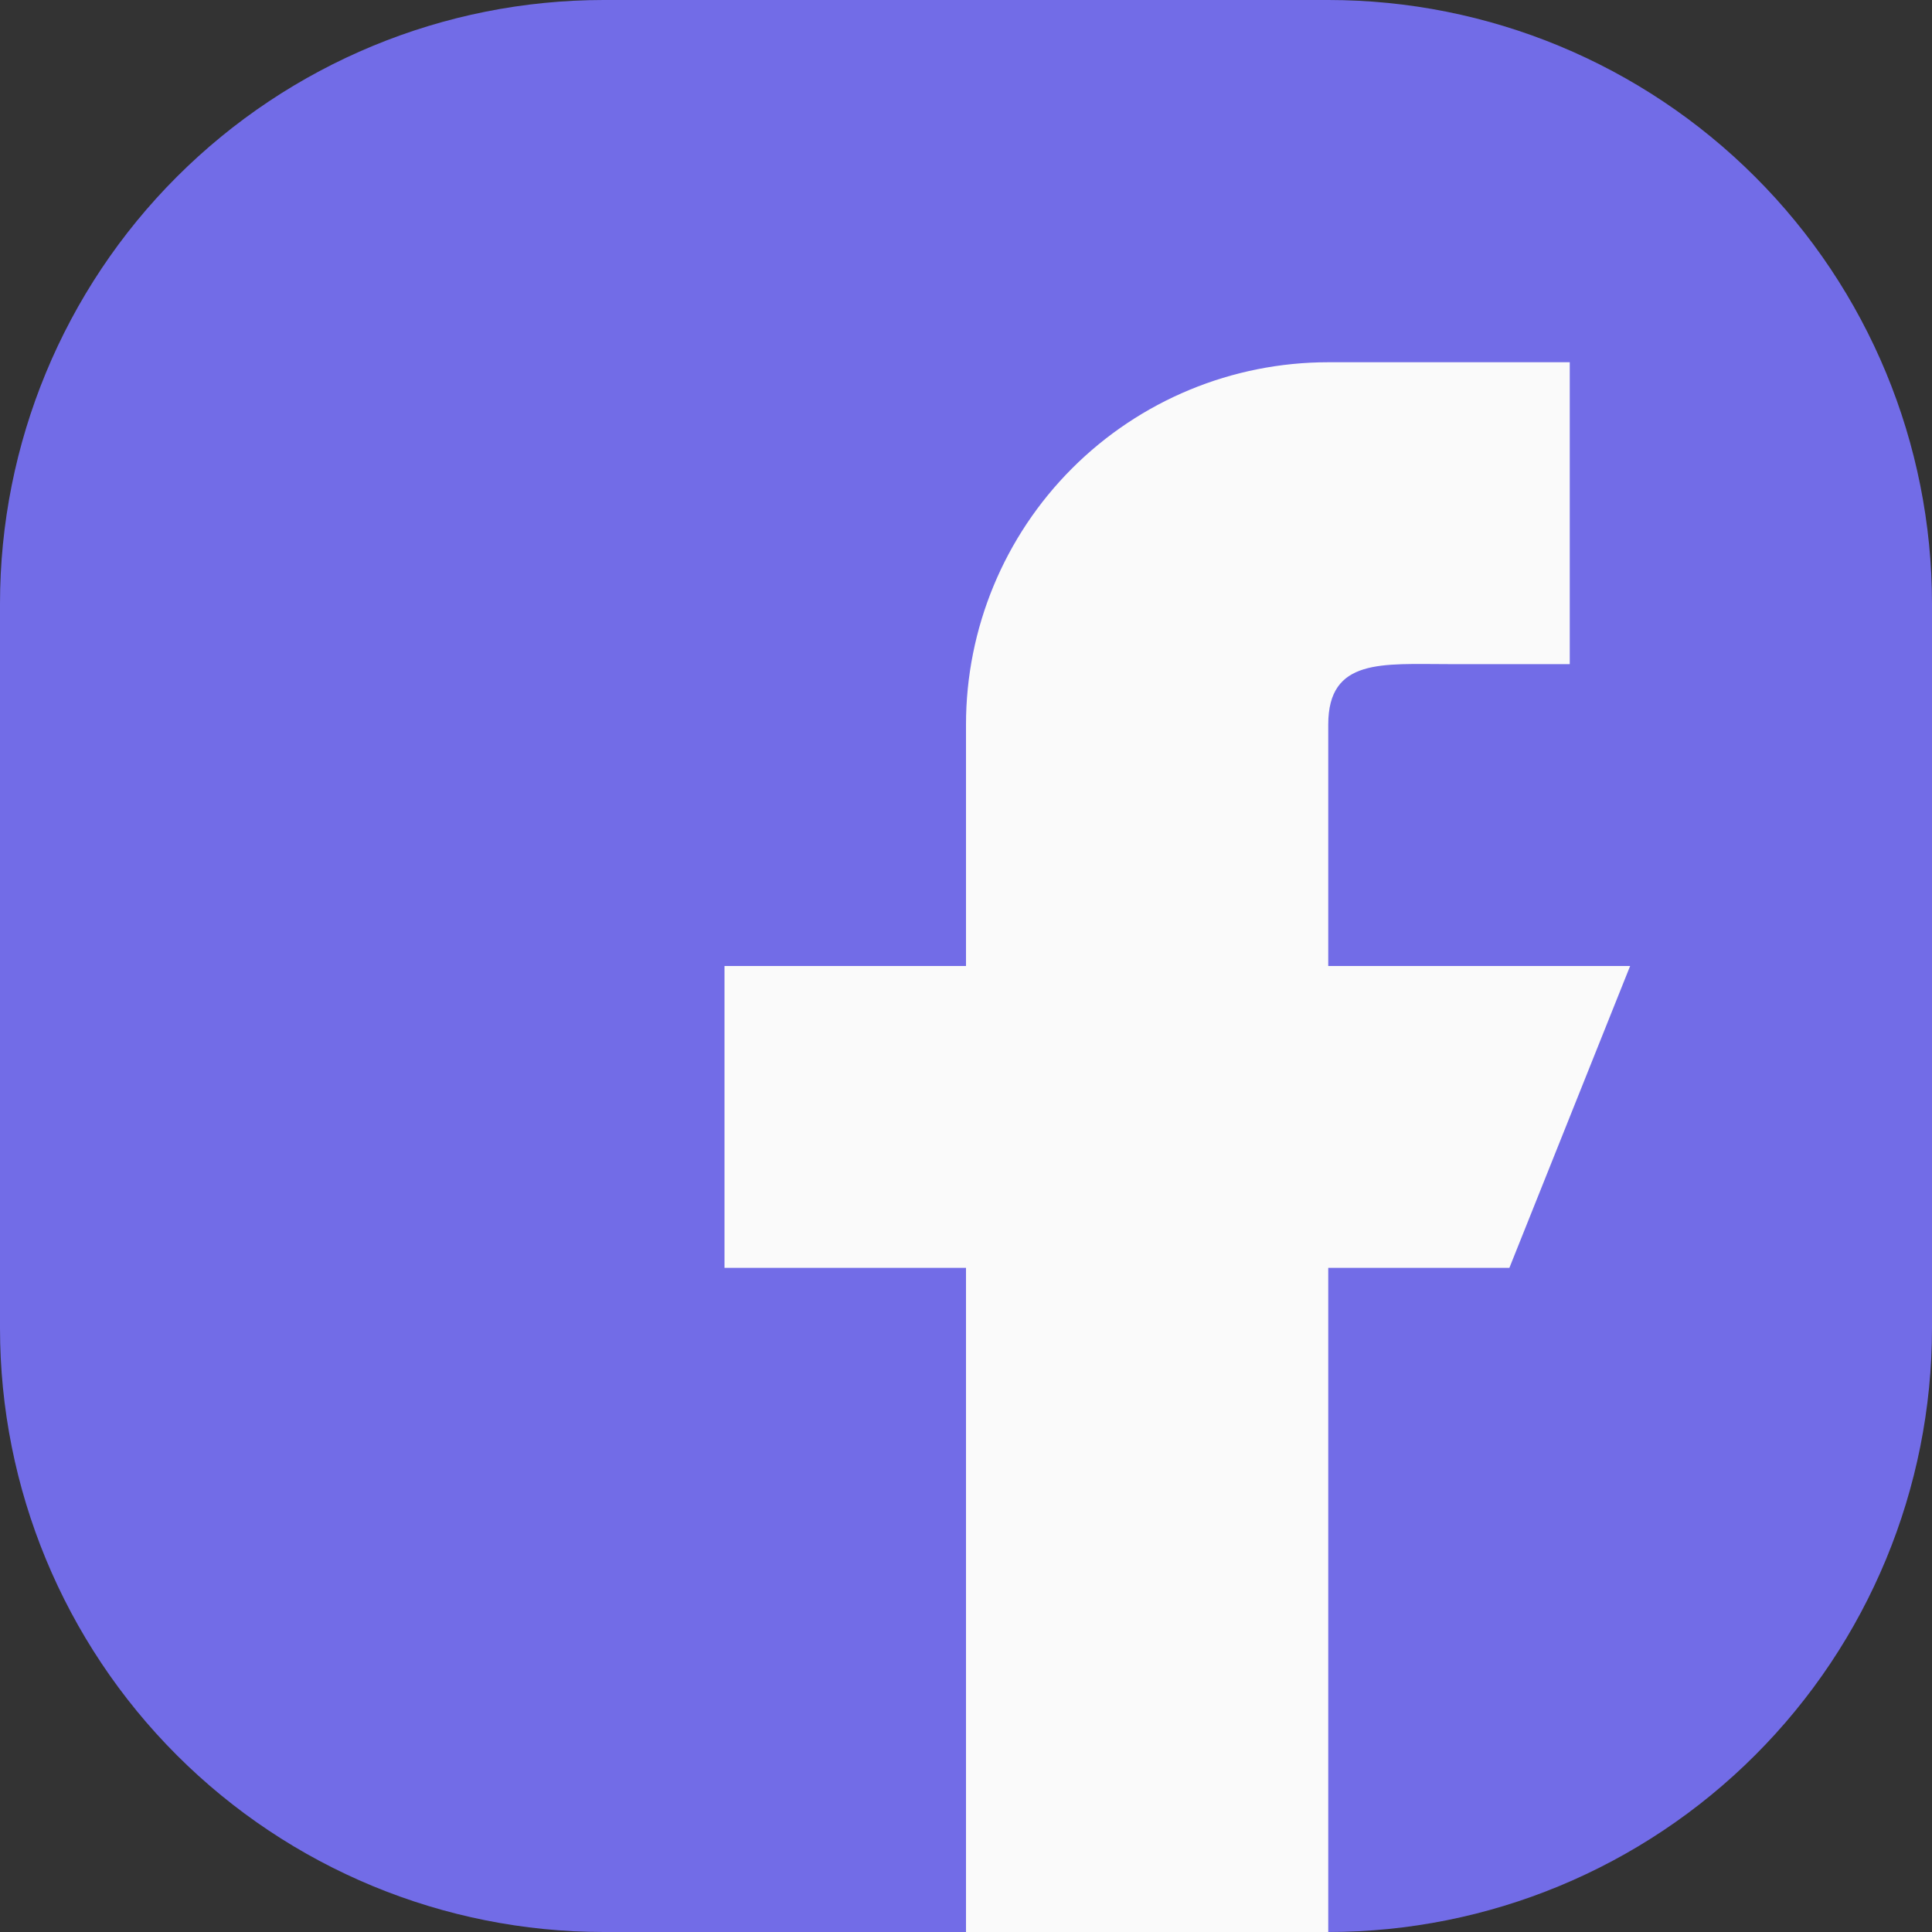
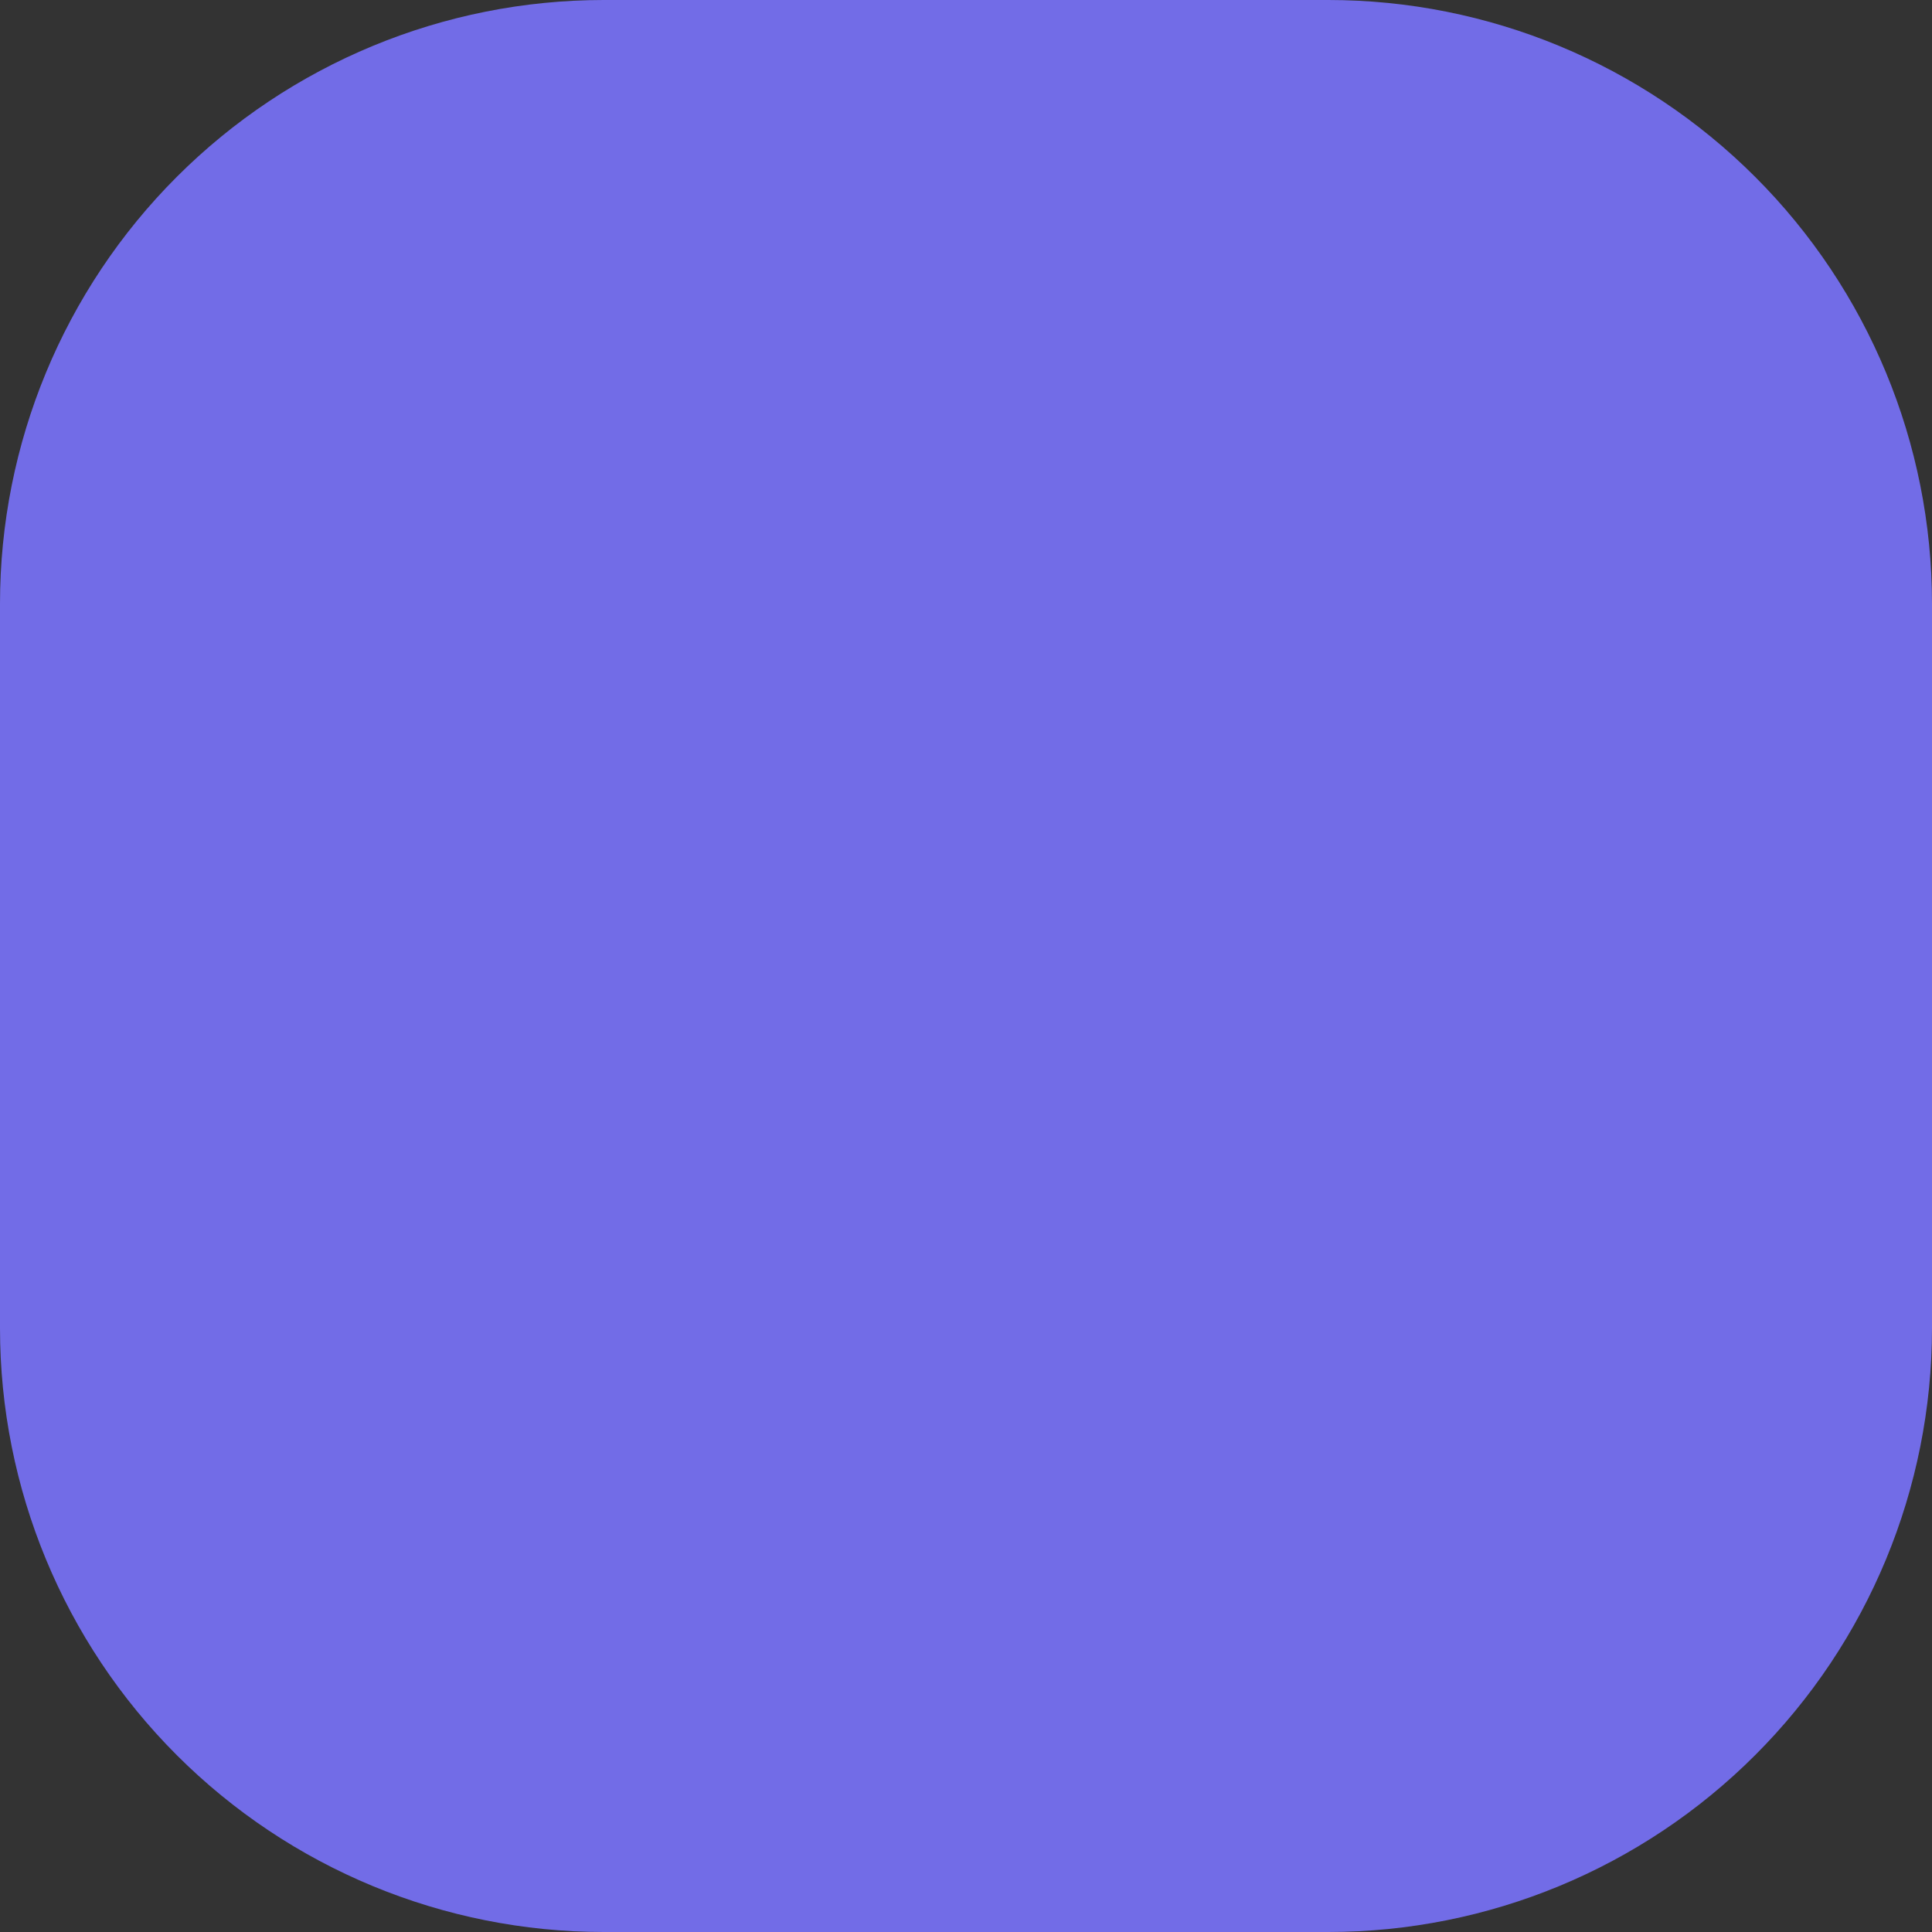
<svg xmlns="http://www.w3.org/2000/svg" width="24" height="24" viewBox="0 0 24 24" fill="none">
  <rect x="0" y="0" width="24" height="24" fill="#333333" stroke="none" />
  <path d="M7.5 0H16.5C18.489 0 20.396 0.79 21.803 2.197C23.21 3.603 24 5.511 24 7.5V16.5C24 18.489 23.21 20.397 21.803 21.803C20.396 23.21 18.489 24 16.5 24H7.5C5.511 24 3.603 23.21 2.196 21.803C0.79 20.397 -0 18.489 -0 16.5L-0 7.5C-0 5.511 0.79 3.603 2.196 2.197C3.603 0.79 5.511 0 7.5 0V0Z" fill="#726CE7" />
-   <path fill-rule="evenodd" clip-rule="evenodd" d="M20.25 12H16.5V9C16.5 8.172 17.172 8.25 18 8.25H19.5V4.5H16.5C15.306 4.5 14.162 4.974 13.318 5.818C12.474 6.662 12 7.807 12 9V12H9V15.75H12V24H16.5V15.75H18.75L20.25 12Z" fill="#FAFAFA" />
</svg>